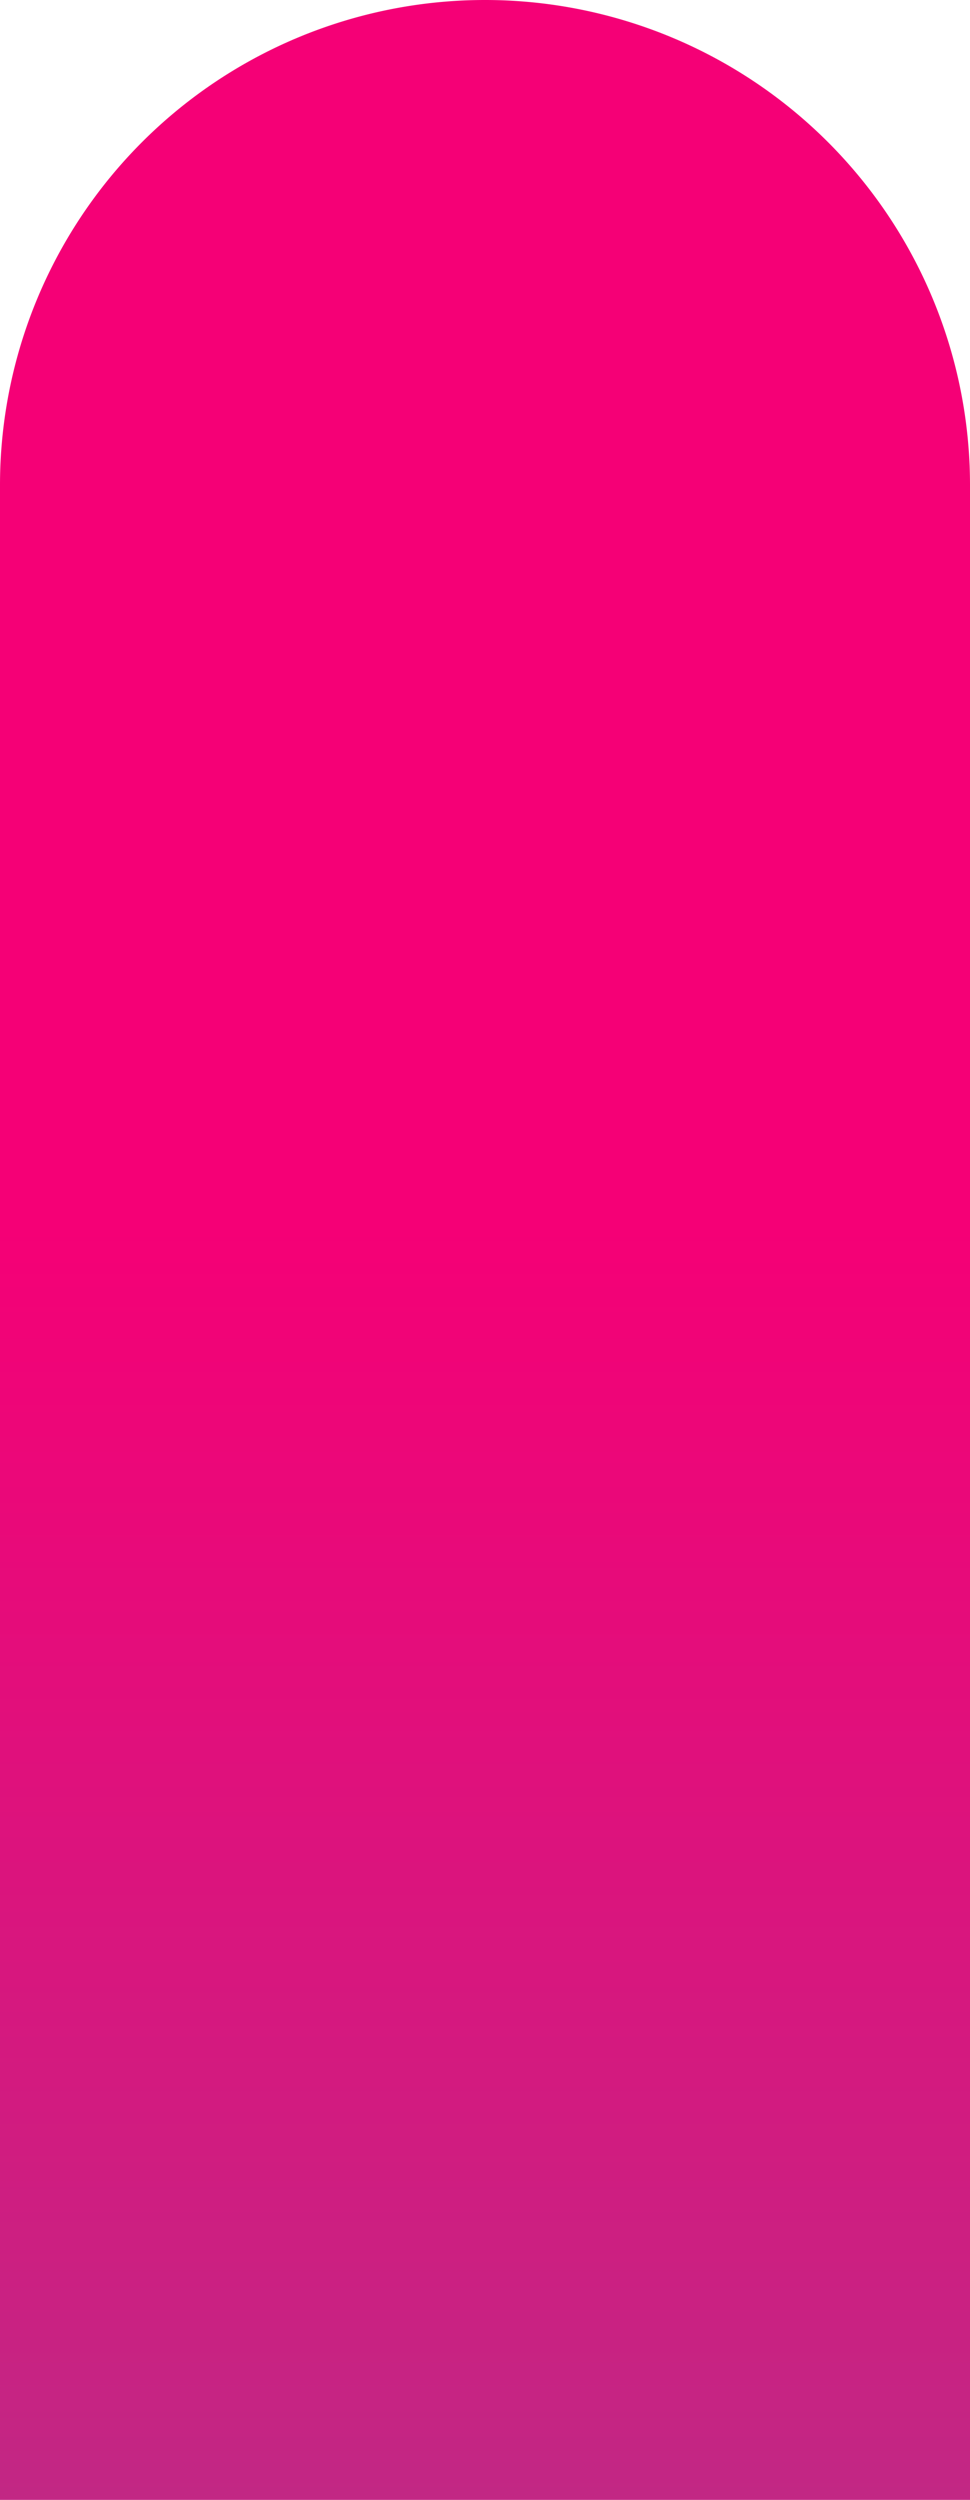
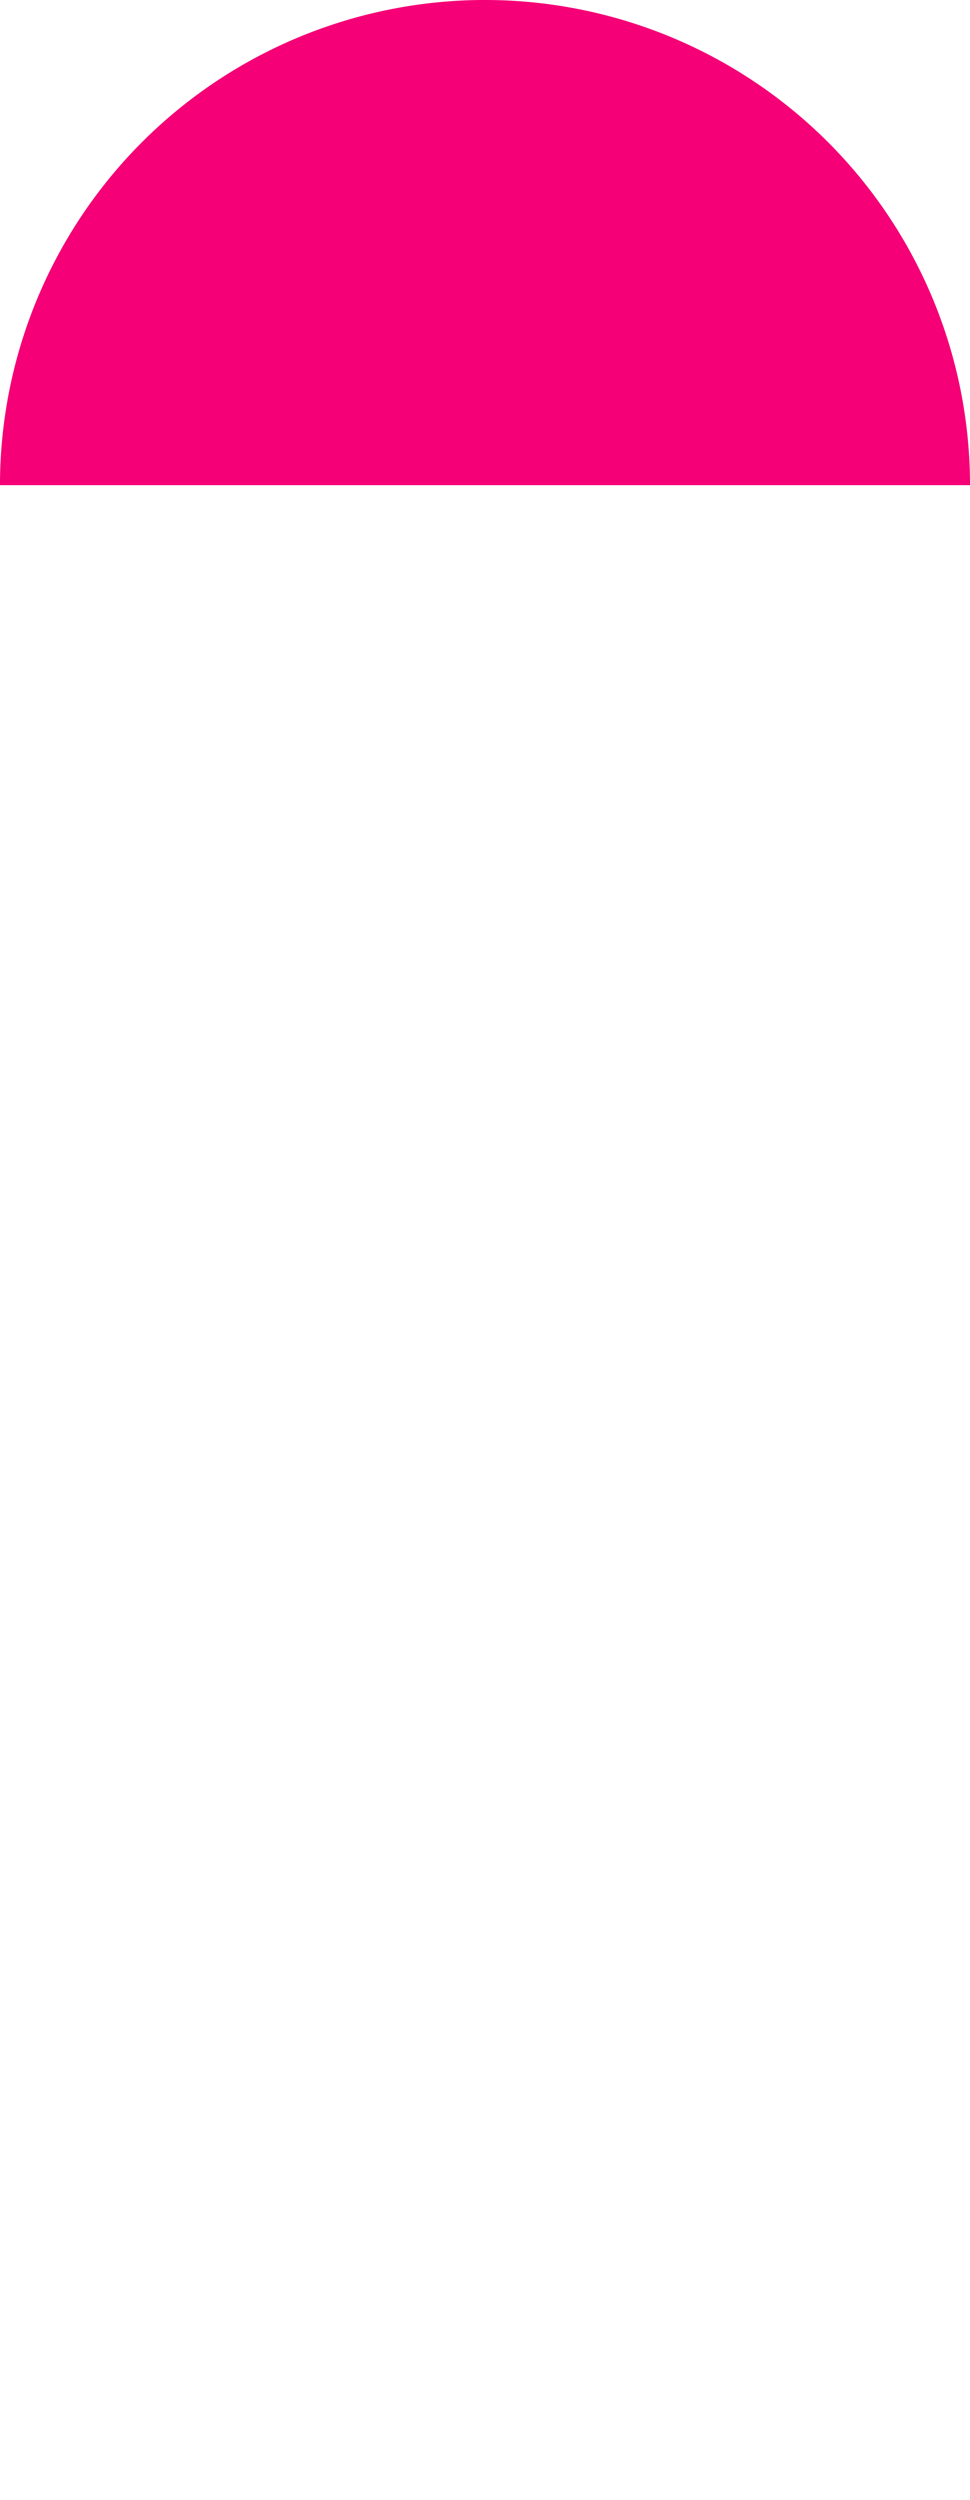
<svg xmlns="http://www.w3.org/2000/svg" width="59" height="152" fill="none">
-   <path fill="url(#a)" d="M0 29.5a29.5 29.5 0 0 1 59 0V152H0V29.5Z" />
+   <path fill="url(#a)" d="M0 29.5a29.5 29.5 0 0 1 59 0H0V29.5Z" />
  <defs>
    <linearGradient id="a" x1="29.5" x2="29.5" y1="0" y2="152" gradientUnits="userSpaceOnUse">
      <stop offset=".49" stop-color="#F50076" />
      <stop offset="1" stop-color="#C22784" />
    </linearGradient>
  </defs>
</svg>